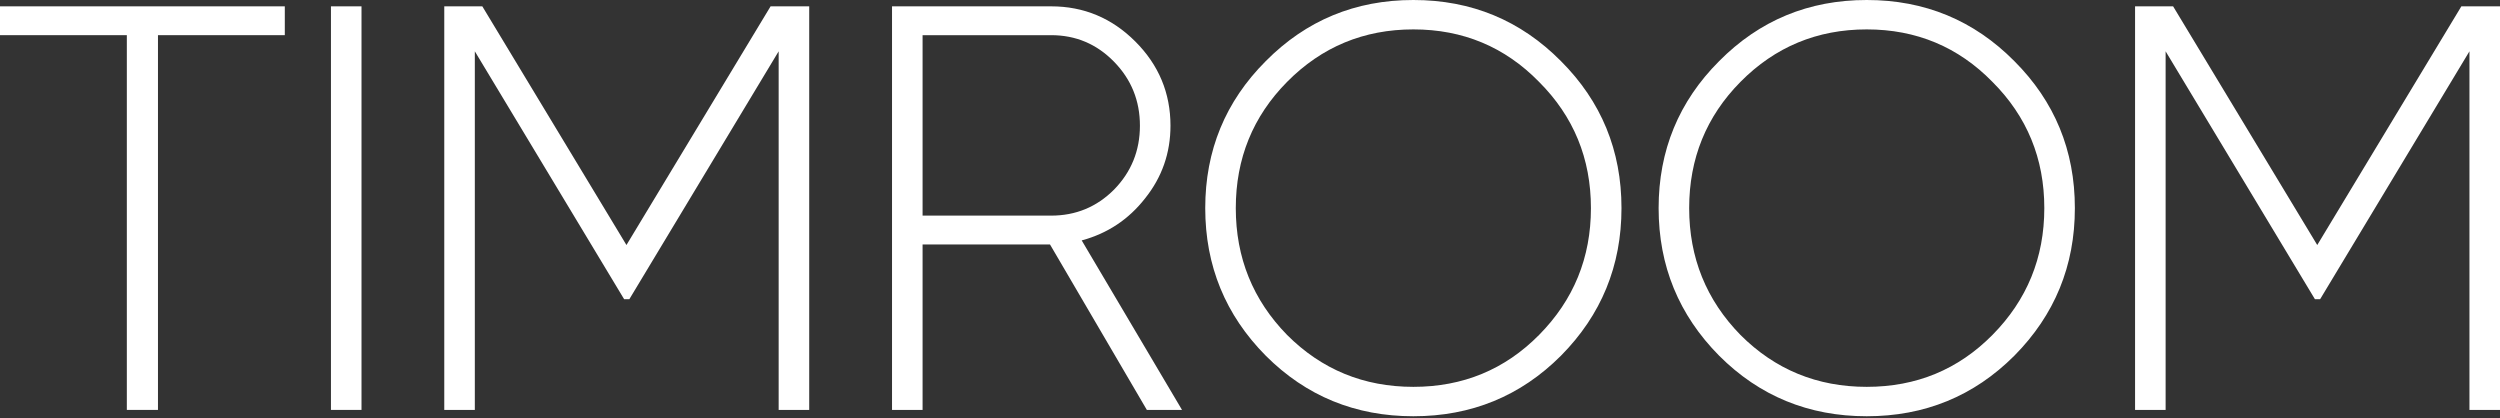
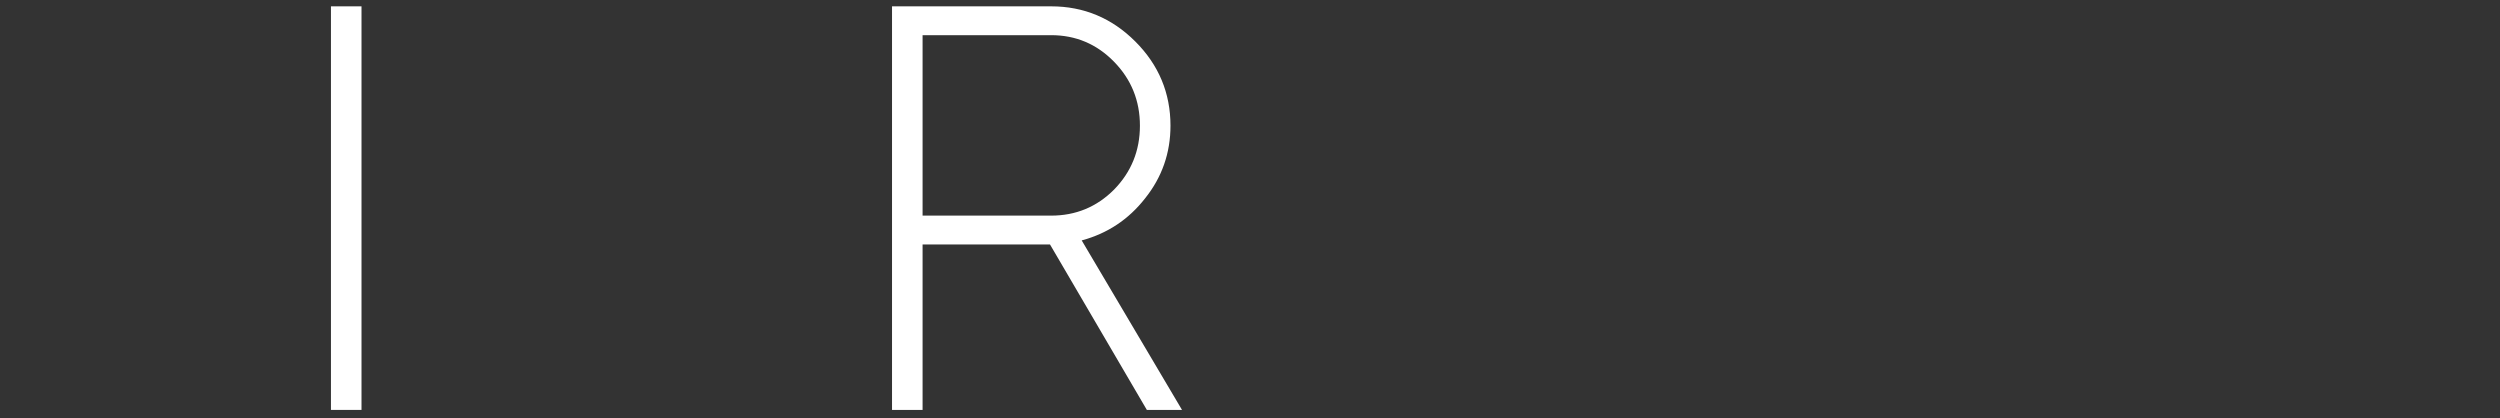
<svg xmlns="http://www.w3.org/2000/svg" width="1100" height="184" viewBox="0 0 1100 184" fill="none">
  <rect x="0" y="0" width="1100" height="184" fill="#333333" stroke="none" />
-   <path d="M125.313 2.79V15.474H69.506V180.36H55.807V15.474H0V2.79H125.313Z" fill="white" />
  <path d="M145.617 2.79H159.061V180.36H145.617V2.79Z" fill="white" />
-   <path d="M356.052 2.79V180.36H342.608V22.577L276.907 131.655H274.624L208.923 22.577V180.36H195.479V2.79H212.221L275.639 107.81L339.056 2.79H356.052Z" fill="white" />
  <path d="M504.612 180.36L461.995 107.556H405.934V180.36H392.49V2.79H462.503C476.877 2.79 489.222 7.948 499.538 18.264C509.854 28.58 515.012 40.925 515.012 55.3C515.012 67.307 511.292 77.961 503.851 87.263C496.579 96.564 487.278 102.737 475.947 105.781L520.086 180.36H504.612ZM405.934 15.474V94.873H462.503C473.326 94.873 482.542 91.068 490.153 83.458C497.763 75.678 501.568 66.293 501.568 55.3C501.568 44.308 497.763 34.922 490.153 27.143C482.542 19.363 473.326 15.474 462.503 15.474H405.934Z" fill="white" />
-   <path d="M686.818 156.515C669.062 174.272 647.415 183.15 621.879 183.15C596.343 183.15 574.696 174.272 556.939 156.515C539.182 138.589 530.304 116.942 530.304 91.575C530.304 66.208 539.182 44.646 556.939 26.889C574.696 8.963 596.343 0 621.879 0C647.415 0 669.062 8.963 686.818 26.889C704.575 44.646 713.454 66.208 713.454 91.575C713.454 116.942 704.575 138.589 686.818 156.515ZM566.325 147.382C581.545 162.603 600.063 170.213 621.879 170.213C643.694 170.213 662.128 162.603 677.179 147.382C692.399 131.993 700.009 113.391 700.009 91.575C700.009 69.759 692.399 51.241 677.179 36.021C662.128 20.632 643.694 12.937 621.879 12.937C600.063 12.937 581.545 20.632 566.325 36.021C551.274 51.241 543.748 69.759 543.748 91.575C543.748 113.391 551.274 131.993 566.325 147.382Z" fill="white" />
-   <path d="M886.306 156.515C868.55 174.272 846.903 183.15 821.367 183.15C795.831 183.15 774.184 174.272 756.427 156.515C738.67 138.589 729.792 116.942 729.792 91.575C729.792 66.208 738.67 44.646 756.427 26.889C774.184 8.963 795.831 0 821.367 0C846.903 0 868.55 8.963 886.306 26.889C904.063 44.646 912.942 66.208 912.942 91.575C912.942 116.942 904.063 138.589 886.306 156.515ZM765.813 147.382C781.033 162.603 799.551 170.213 821.367 170.213C843.182 170.213 861.616 162.603 876.667 147.382C891.887 131.993 899.497 113.391 899.497 91.575C899.497 69.759 891.887 51.241 876.667 36.021C861.616 20.632 843.182 12.937 821.367 12.937C799.551 12.937 781.033 20.632 765.813 36.021C750.762 51.241 743.236 69.759 743.236 91.575C743.236 113.391 750.762 131.993 765.813 147.382Z" fill="white" />
-   <path d="M1100 2.79V180.36H1086.56V22.577L1020.85 131.655H1018.57L952.871 22.577V180.36H939.427V2.79H956.169L1019.59 107.81L1083 2.79H1100Z" fill="white" />
</svg>